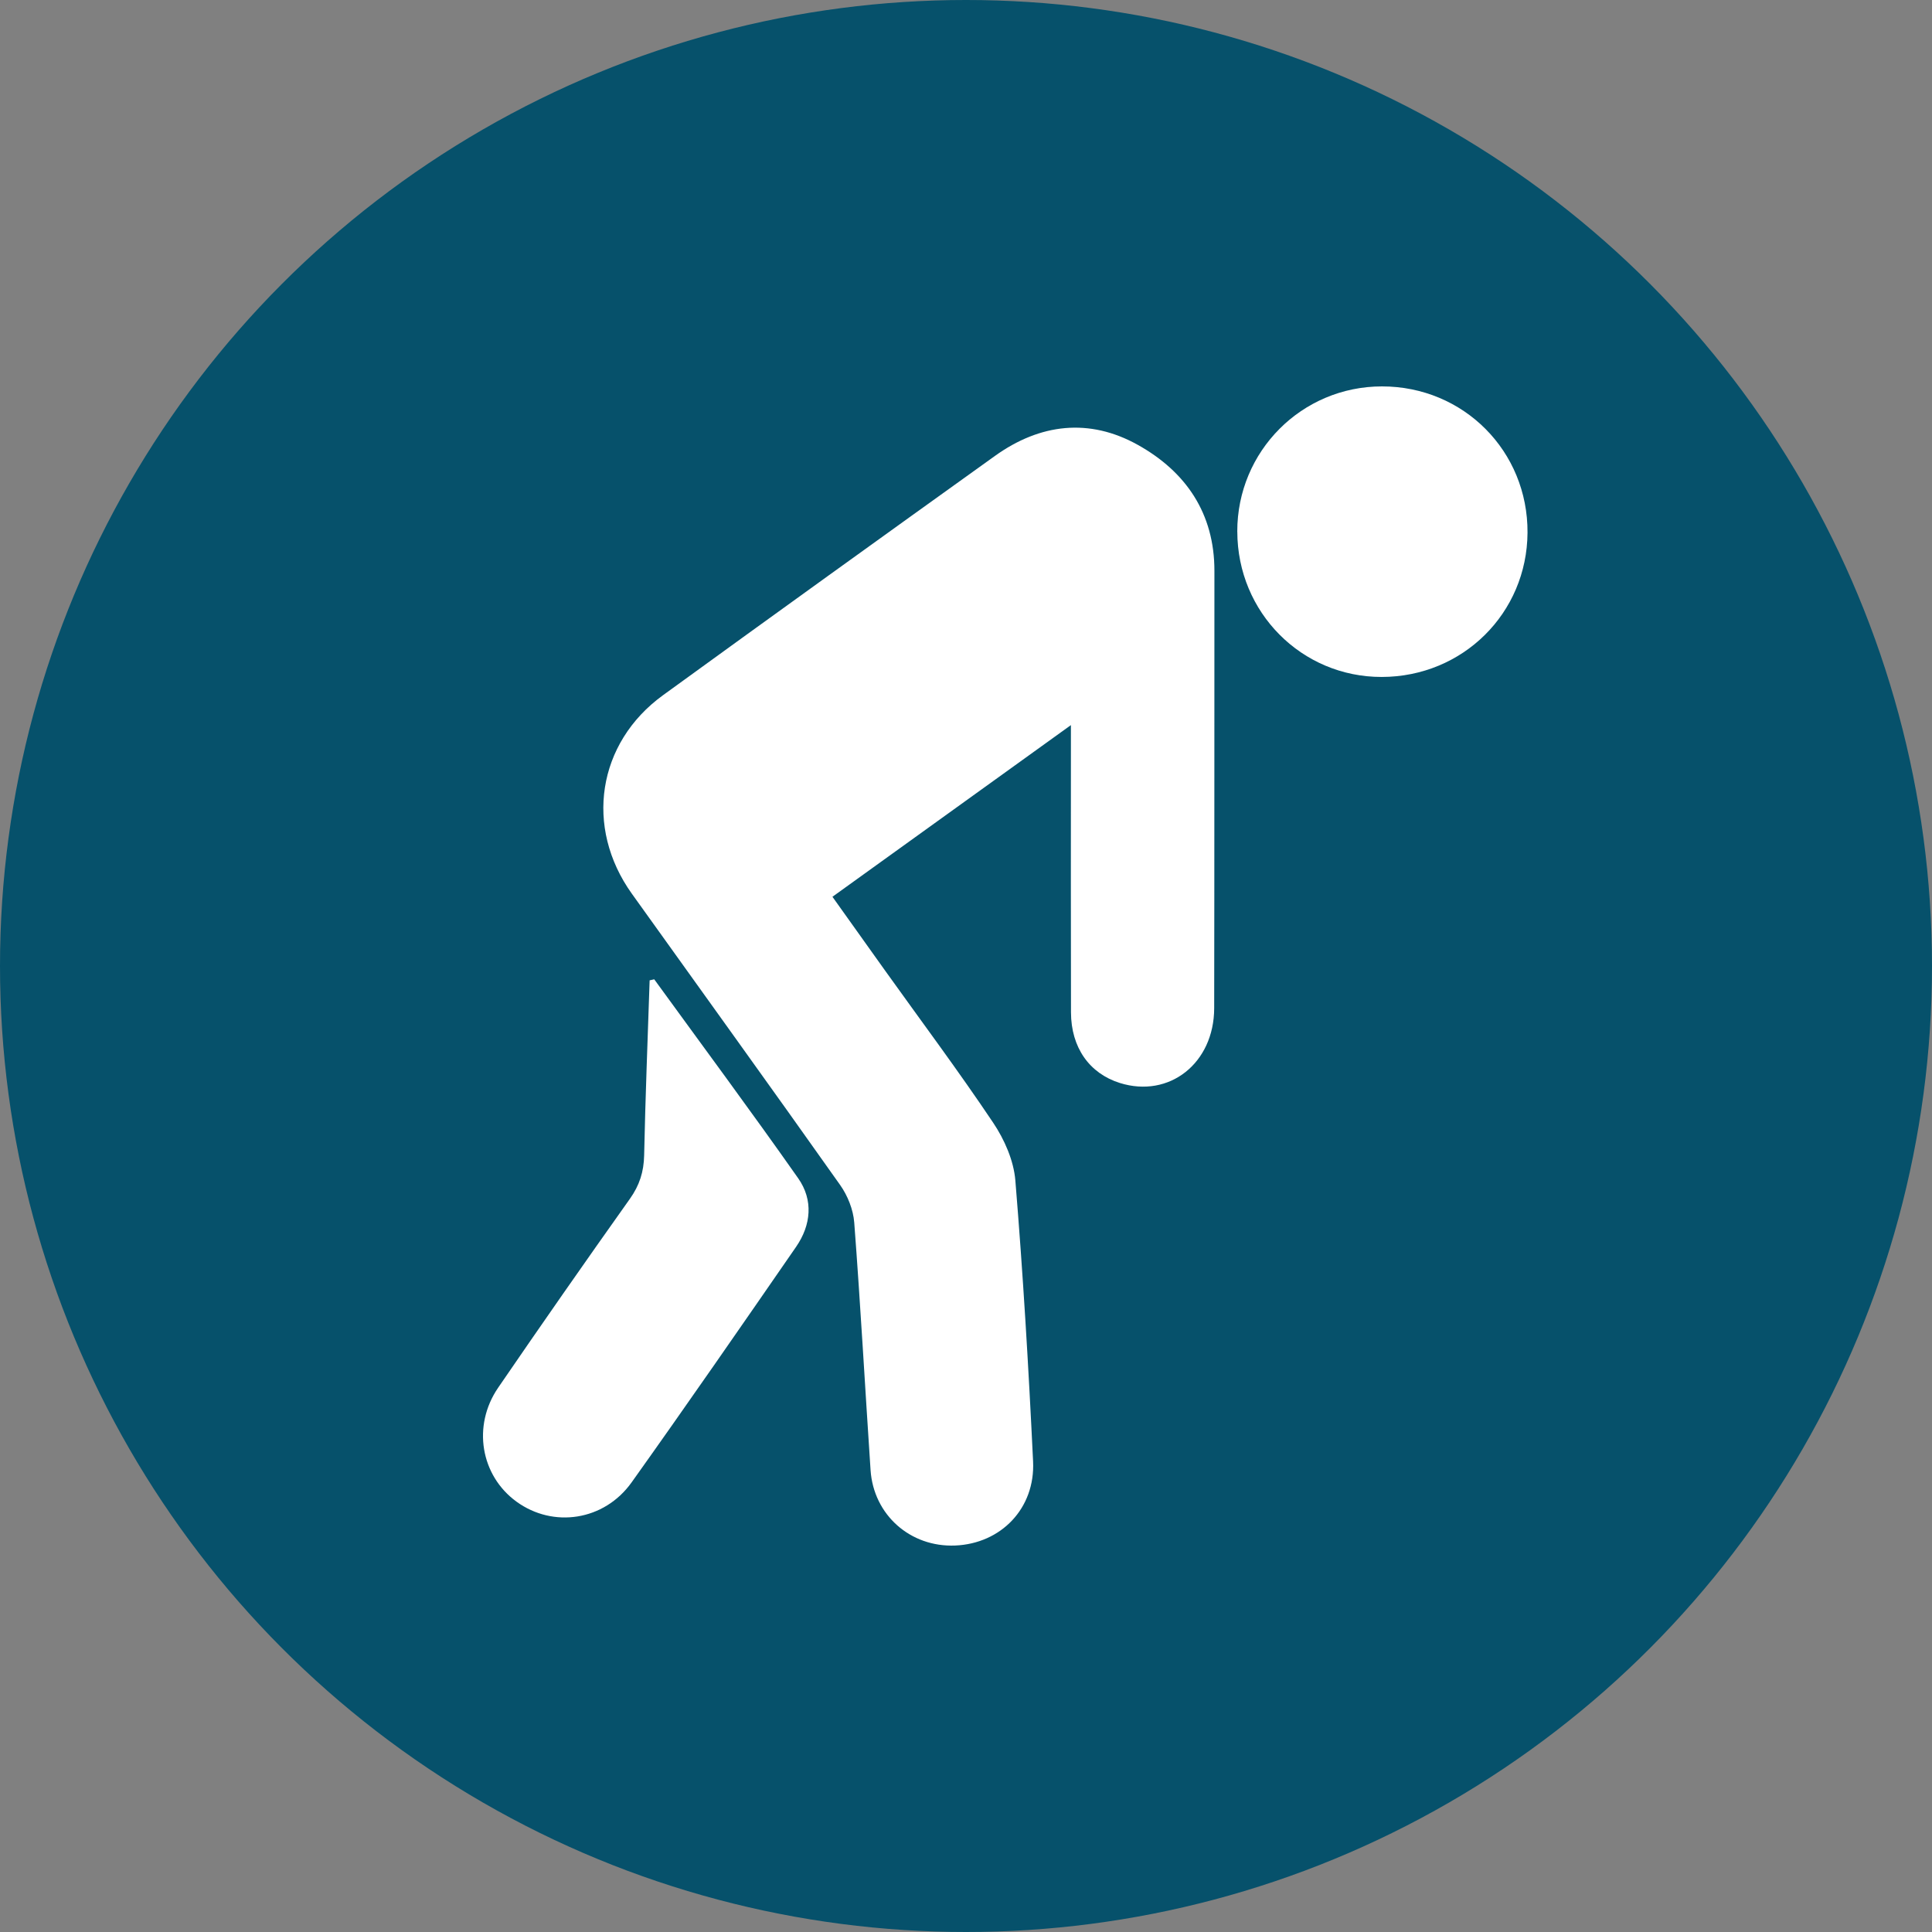
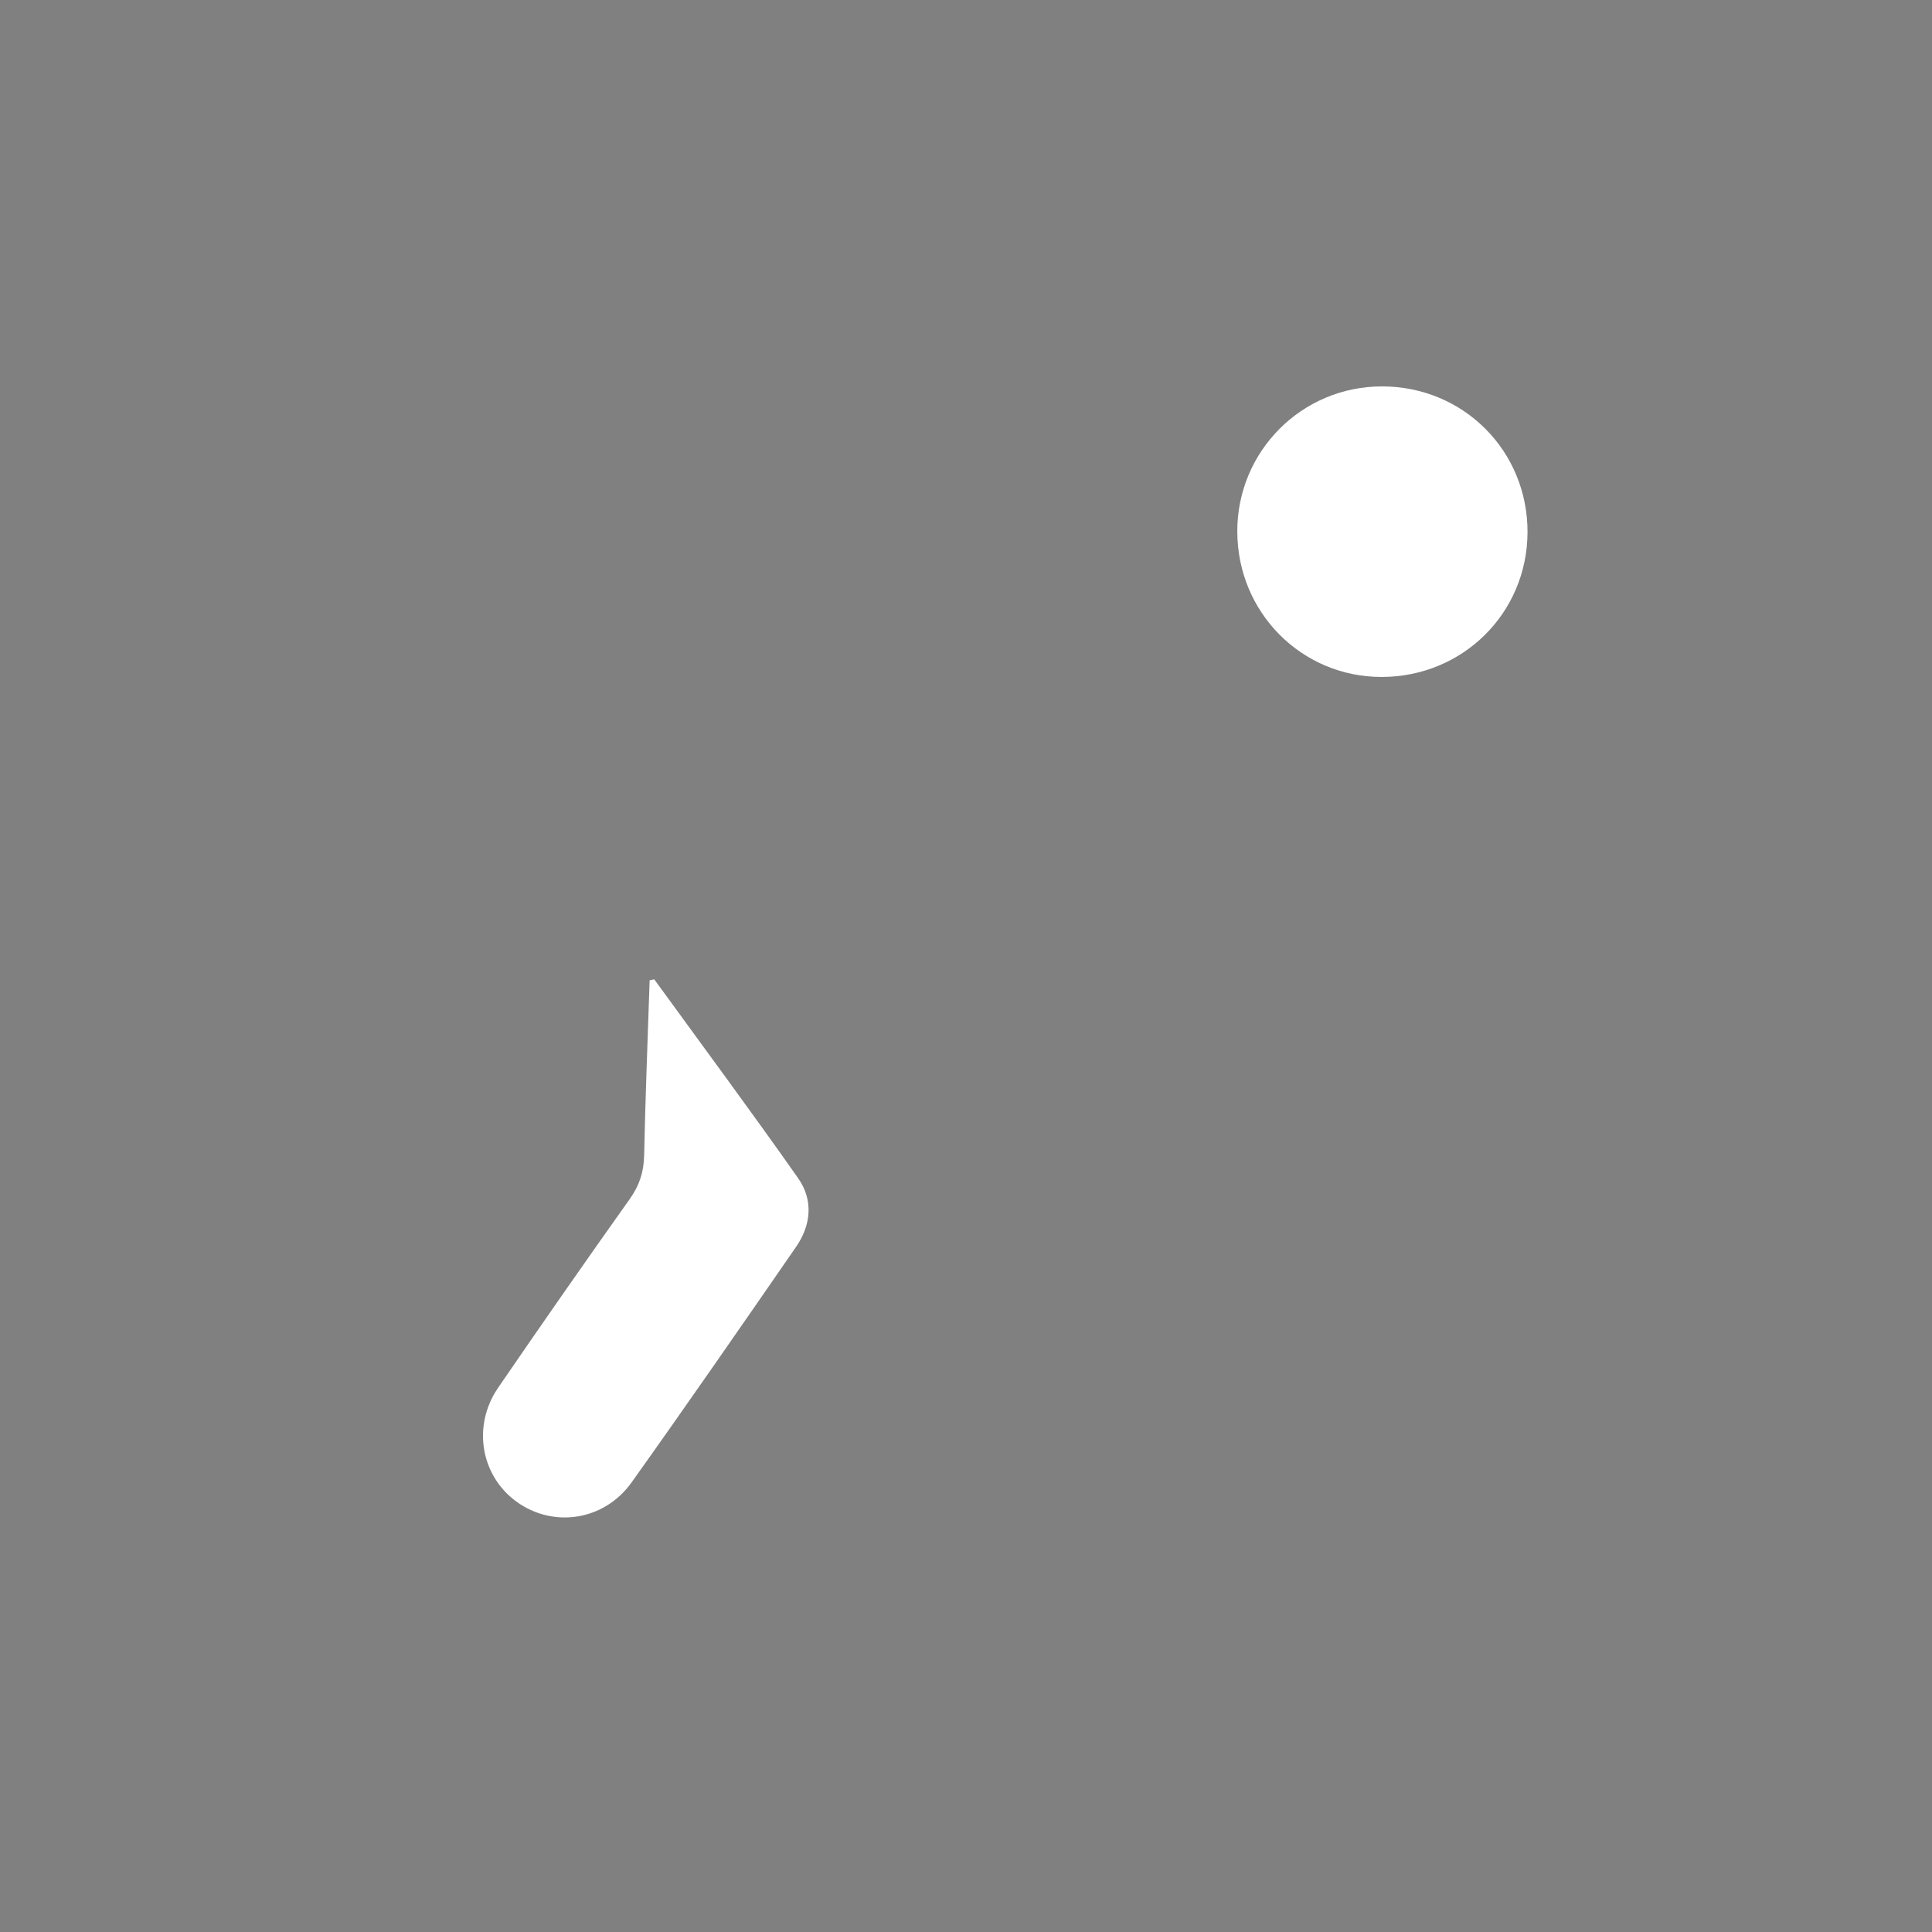
<svg xmlns="http://www.w3.org/2000/svg" width="100" height="100" viewBox="0 0 100 100" fill="none">
  <rect x="0" y="0" width="100" height="100" fill="#808080" stroke="none" />
-   <circle cx="50" cy="50" r="50" fill="#06516B" />
-   <path d="M55.428 37.533C51.213 40.568 47.201 43.455 43.087 46.417C44.007 47.708 44.903 48.968 45.802 50.224C47.678 52.847 49.612 55.433 51.406 58.111C51.99 58.98 52.469 60.071 52.554 61.096C52.952 65.936 53.24 70.788 53.472 75.64C53.589 78.075 51.81 79.896 49.444 79.996C47.123 80.094 45.215 78.413 45.06 76.09C44.774 71.82 44.54 67.545 44.215 63.277C44.164 62.61 43.875 61.886 43.485 61.335C39.916 56.289 36.298 51.281 32.703 46.256C30.245 42.819 30.912 38.457 34.316 35.985C40.03 31.837 45.763 27.711 51.502 23.596C53.835 21.923 56.383 21.627 58.889 23.024C61.377 24.411 62.862 26.567 62.858 29.555C62.852 37.099 62.86 44.642 62.846 52.186C62.839 55.037 60.519 56.856 57.963 56.055C56.387 55.559 55.438 54.222 55.434 52.398C55.422 47.879 55.43 43.36 55.43 38.84C55.43 38.483 55.43 38.124 55.43 37.535L55.428 37.533Z" fill="white" />
  <path d="M33.863 50.689C36.353 54.118 38.878 57.521 41.313 60.986C42.105 62.112 41.986 63.405 41.205 64.537C38.387 68.616 35.568 72.693 32.691 76.729C31.271 78.719 28.63 79.105 26.732 77.724C24.878 76.376 24.433 73.802 25.785 71.826C28.029 68.549 30.302 65.29 32.603 62.051C33.101 61.352 33.323 60.65 33.341 59.8C33.404 56.779 33.525 53.761 33.625 50.742C33.704 50.724 33.784 50.708 33.863 50.689Z" fill="white" />
  <path d="M64.041 27.517C64.035 23.355 67.38 20 71.532 20C75.757 20 79.09 23.353 79.064 27.574C79.037 31.741 75.711 35.033 71.518 35.039C67.374 35.045 64.049 31.7 64.043 27.517H64.041Z" fill="white" />
</svg>